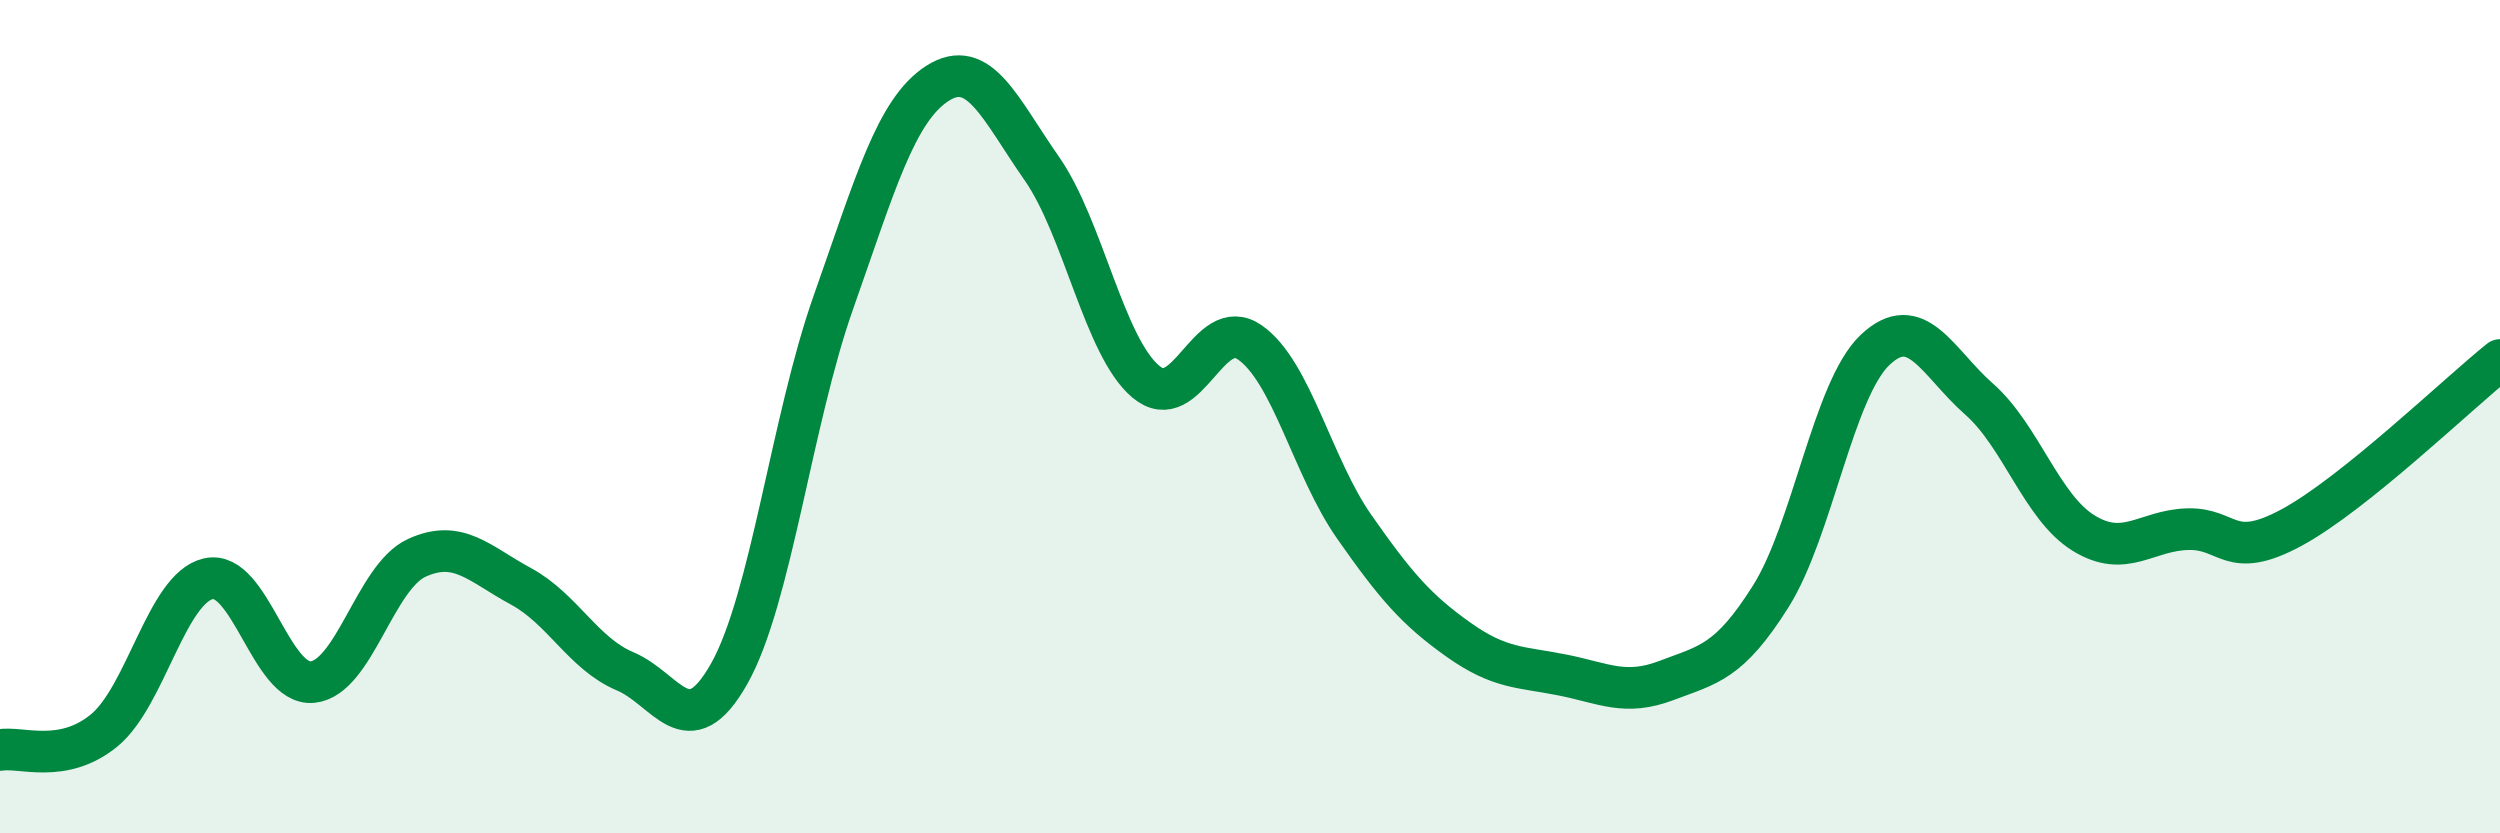
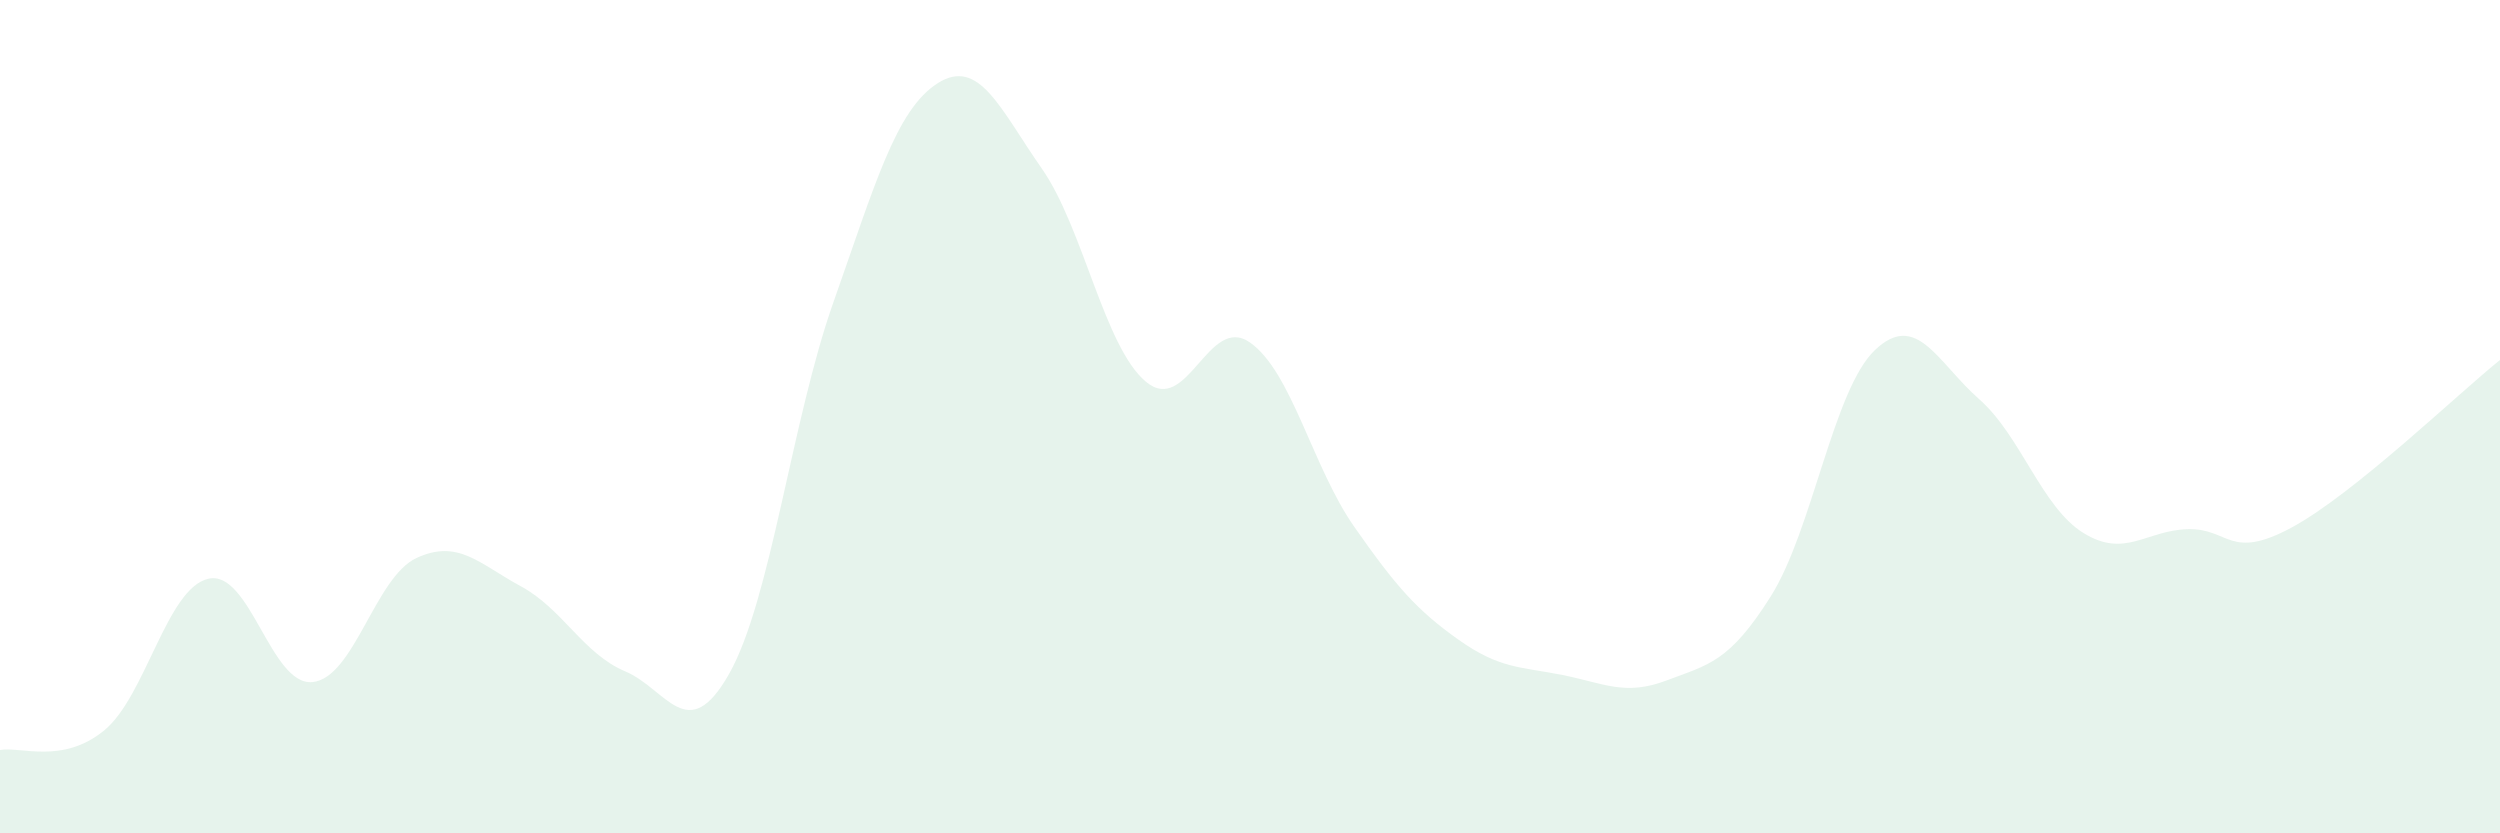
<svg xmlns="http://www.w3.org/2000/svg" width="60" height="20" viewBox="0 0 60 20">
  <path d="M 0,18 C 0.5,17.91 1.5,18.35 2.5,17.53 C 3.5,16.71 4,14.12 5,13.89 C 6,13.66 6.5,16.47 7.5,16.37 C 8.5,16.27 9,13.85 10,13.39 C 11,12.93 11.5,13.53 12.5,14.07 C 13.5,14.61 14,15.69 15,16.11 C 16,16.53 16.5,17.94 17.5,16.17 C 18.5,14.4 19,10.09 20,7.26 C 21,4.43 21.5,2.64 22.5,2 C 23.5,1.36 24,2.61 25,4.04 C 26,5.47 26.5,8.32 27.5,9.16 C 28.5,10 29,7.52 30,8.22 C 31,8.92 31.5,11.21 32.5,12.64 C 33.5,14.07 34,14.64 35,15.35 C 36,16.06 36.5,16 37.5,16.2 C 38.5,16.4 39,16.71 40,16.33 C 41,15.95 41.5,15.9 42.5,14.31 C 43.5,12.72 44,9.35 45,8.4 C 46,7.45 46.5,8.7 47.5,9.58 C 48.5,10.46 49,12.17 50,12.79 C 51,13.41 51.5,12.73 52.5,12.7 C 53.5,12.67 53.5,13.47 55,12.66 C 56.5,11.85 59,9.44 60,8.64L60 20L0 20Z" fill="#008740" opacity="0.1" stroke-linecap="round" stroke-linejoin="round" />
-   <path d="M 0,18 C 0.5,17.91 1.5,18.35 2.5,17.53 C 3.5,16.71 4,14.12 5,13.89 C 6,13.66 6.5,16.47 7.5,16.37 C 8.5,16.27 9,13.85 10,13.39 C 11,12.93 11.5,13.53 12.5,14.07 C 13.5,14.61 14,15.69 15,16.11 C 16,16.53 16.5,17.94 17.5,16.17 C 18.5,14.4 19,10.09 20,7.26 C 21,4.43 21.5,2.64 22.5,2 C 23.5,1.36 24,2.61 25,4.04 C 26,5.47 26.5,8.32 27.5,9.16 C 28.5,10 29,7.52 30,8.22 C 31,8.92 31.5,11.21 32.5,12.64 C 33.5,14.07 34,14.64 35,15.35 C 36,16.06 36.5,16 37.5,16.2 C 38.5,16.4 39,16.71 40,16.33 C 41,15.95 41.5,15.9 42.5,14.31 C 43.5,12.72 44,9.35 45,8.4 C 46,7.45 46.5,8.7 47.5,9.58 C 48.5,10.46 49,12.17 50,12.79 C 51,13.41 51.5,12.73 52.5,12.7 C 53.5,12.67 53.5,13.47 55,12.66 C 56.5,11.85 59,9.44 60,8.64" stroke="#008740" stroke-width="1" fill="none" stroke-linecap="round" stroke-linejoin="round" />
</svg>